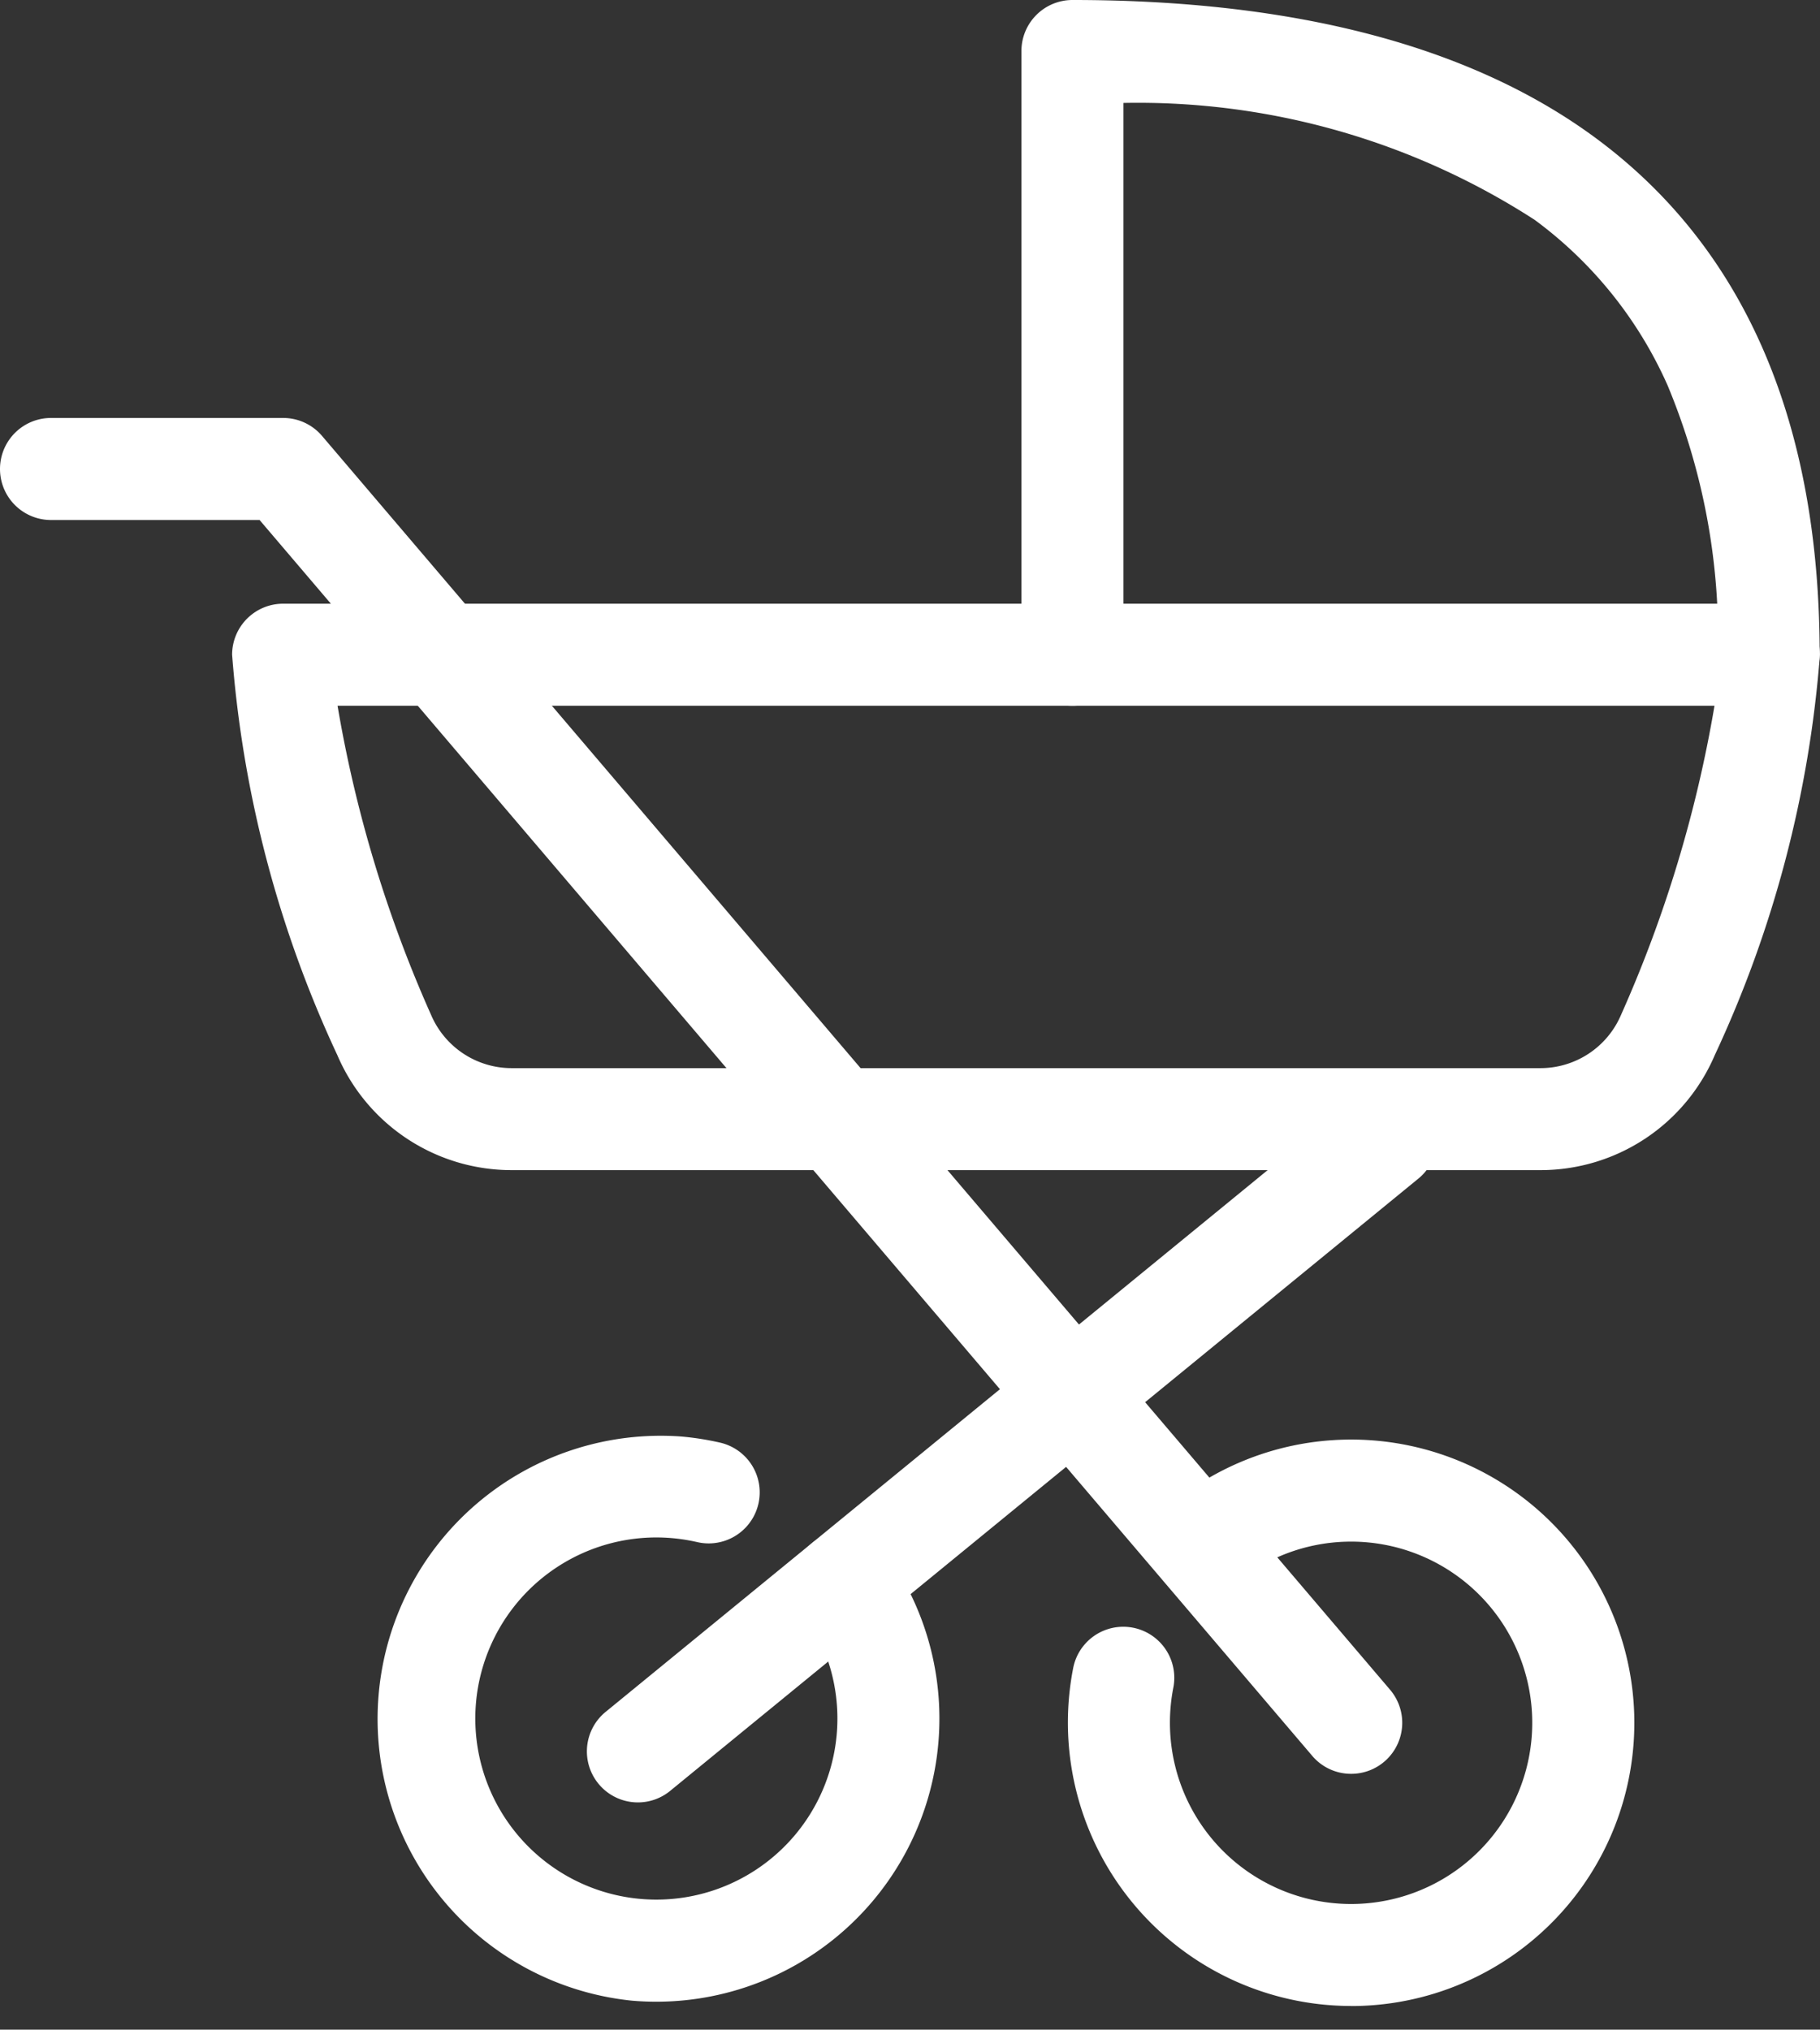
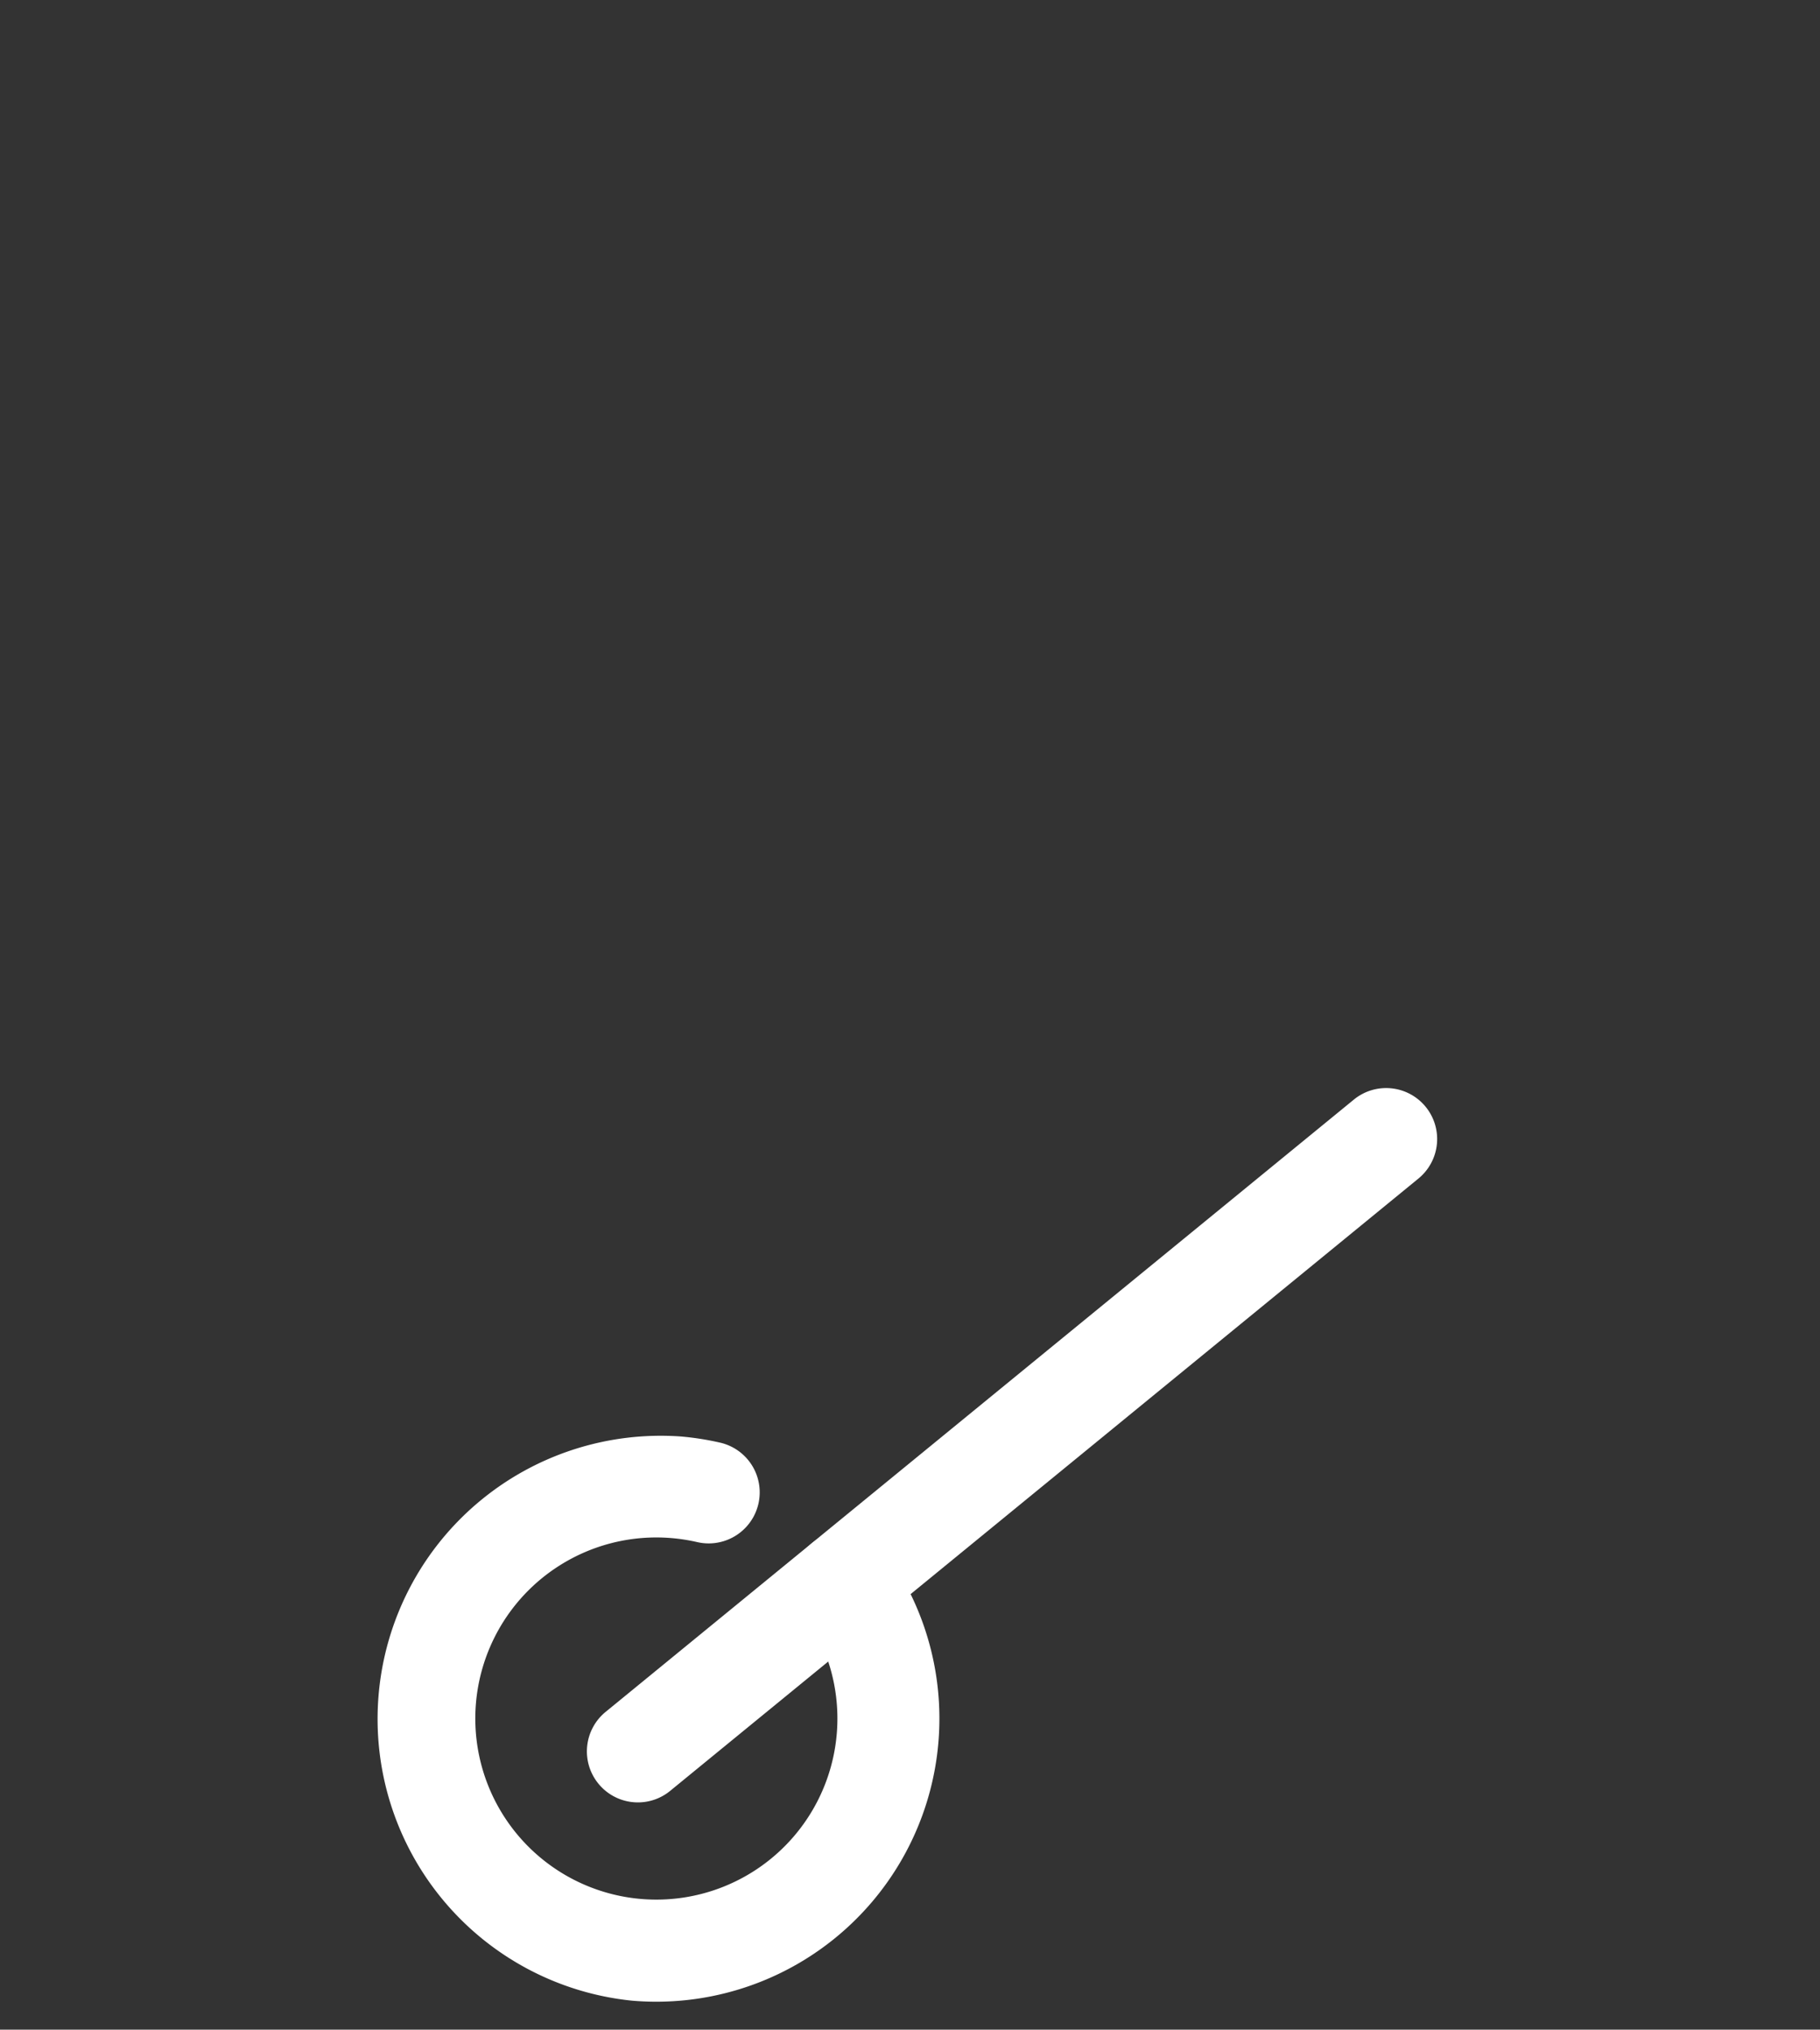
<svg xmlns="http://www.w3.org/2000/svg" width="26.754" height="29.831" viewBox="0 0 26.754 29.831">
  <rect x="0" y="0" width="26.754" height="29.831" fill="#333333" stroke="none" />
  <g transform="translate(0.026 0.073)">
    <g transform="translate(0.274 0.139)">
      <g transform="translate(0)">
-         <path d="M27.111,99.178a.748.748,0,0,1-.571-.264L11.066,80.75H8a.75.75,0,0,1,0-1.5h3.413a.75.75,0,0,1,.571.264l15.7,18.428a.75.75,0,0,1-.571,1.236Z" transform="translate(-7.55 -73.319)" fill="#fff" />
-       </g>
+         </g>
    </g>
    <path d="M0,9.75A.748.748,0,0,1-.58,9.475.75.75,0,0,1-.475,8.42l11-9a.75.75,0,0,1,1.055.106A.75.75,0,0,1,11.475.58l-11,9A.747.747,0,0,1,0,9.75Z" transform="translate(9.351 16.668)" fill="#fff" />
    <g transform="translate(4.136 0.677)">
-       <path d="M195.413,263.575a4.166,4.166,0,0,1-4.085-4.968.75.75,0,1,1,1.472.289,2.693,2.693,0,0,0-.05.517,2.663,2.663,0,1,0,.936-2.027.75.75,0,0,1-.973-1.141,4.163,4.163,0,1,1,2.7,7.331Z" transform="translate(-179.714 -234.842)" fill="#fff" />
-       <path d="M48,111.25H69.841a.75.75,0,0,1,.75.75,16.952,16.952,0,0,1-1.545,5.883,2.785,2.785,0,0,1-2.57,1.692H51.366a2.785,2.785,0,0,1-2.57-1.692A16.952,16.952,0,0,1,47.25,112,.75.75,0,0,1,48,111.25Zm21.041,1.5H48.8a18.868,18.868,0,0,0,1.376,4.546,1.288,1.288,0,0,0,1.19.78h15.11a1.288,1.288,0,0,0,1.19-.78A18.868,18.868,0,0,0,69.041,112.75Z" transform="translate(-48 -103.127)" fill="#fff" />
-       <path d="M194.238,17.623a.75.75,0,0,1-.75-.75,9.651,9.651,0,0,0-.739-3.958,6.081,6.081,0,0,0-1.955-2.434,10.744,10.744,0,0,0-6.044-1.718v8.11a.75.75,0,0,1-1.5,0V8a.75.75,0,0,1,.75-.75c3.277,0,5.862.681,7.684,2.023,2.192,1.615,3.3,4.172,3.3,7.6A.75.75,0,0,1,194.238,17.623Z" transform="translate(-172.397 -8)" fill="#fff" />
      <path d="M75.413,263.575a4.163,4.163,0,0,1,0-8.325,4.211,4.211,0,0,1,.581.04.75.75,0,1,1-.208,1.486,2.705,2.705,0,0,0-.373-.026,2.662,2.662,0,1,0,2.012.919.75.75,0,0,1,1.133-.983,4.163,4.163,0,0,1-3.145,6.889Z" transform="matrix(0.996, 0.087, -0.087, 0.996, -47.056, -240.427)" fill="#fff" />
    </g>
  </g>
</svg>